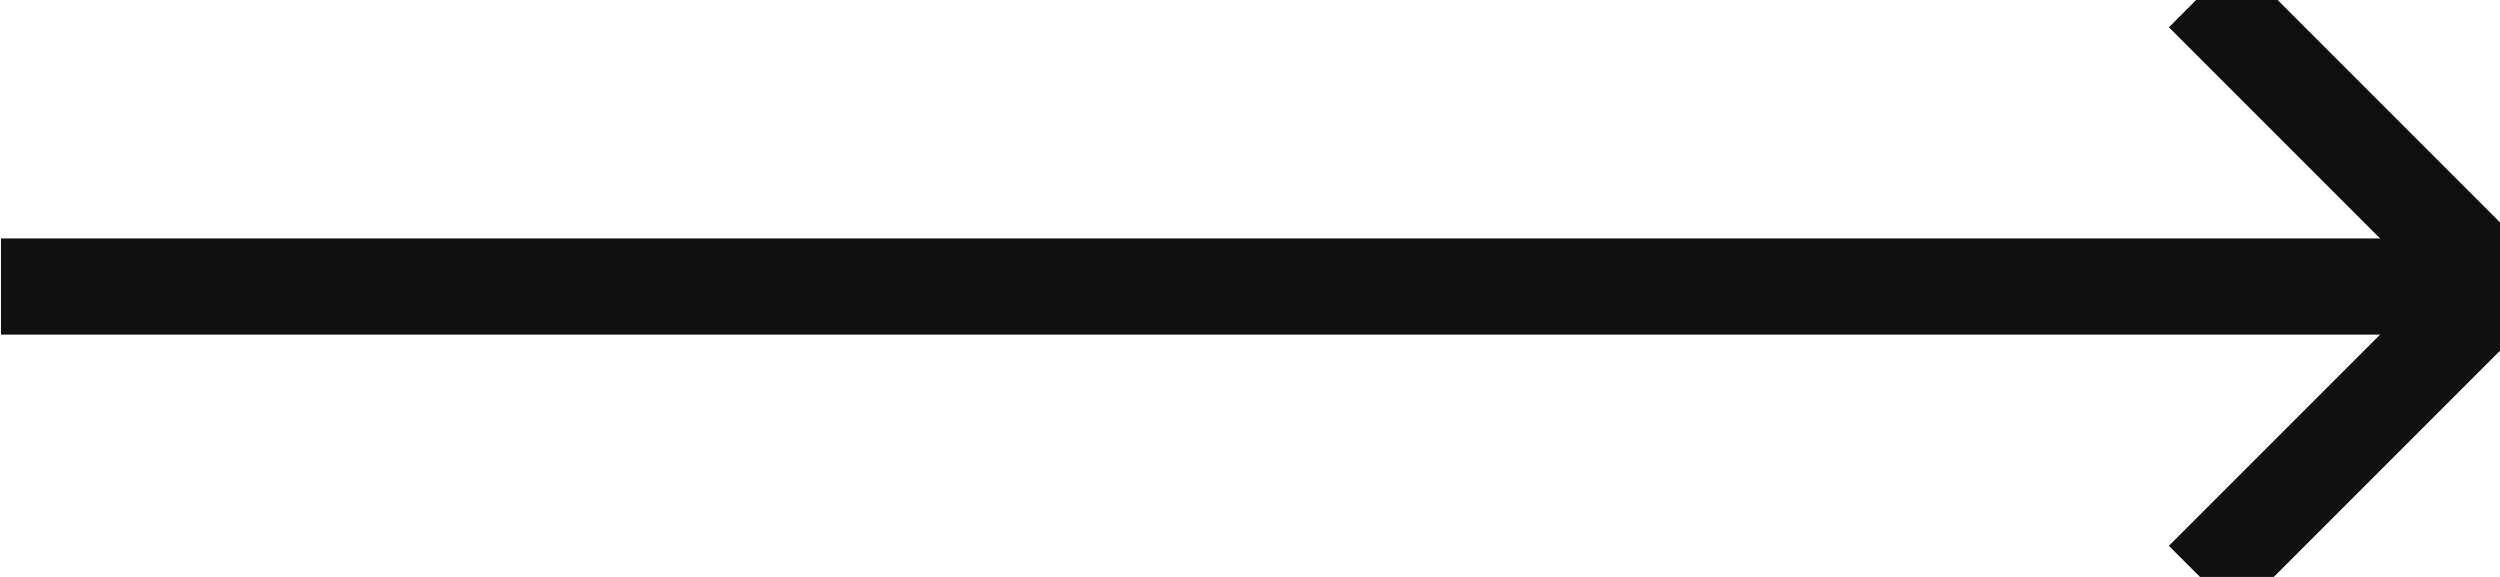
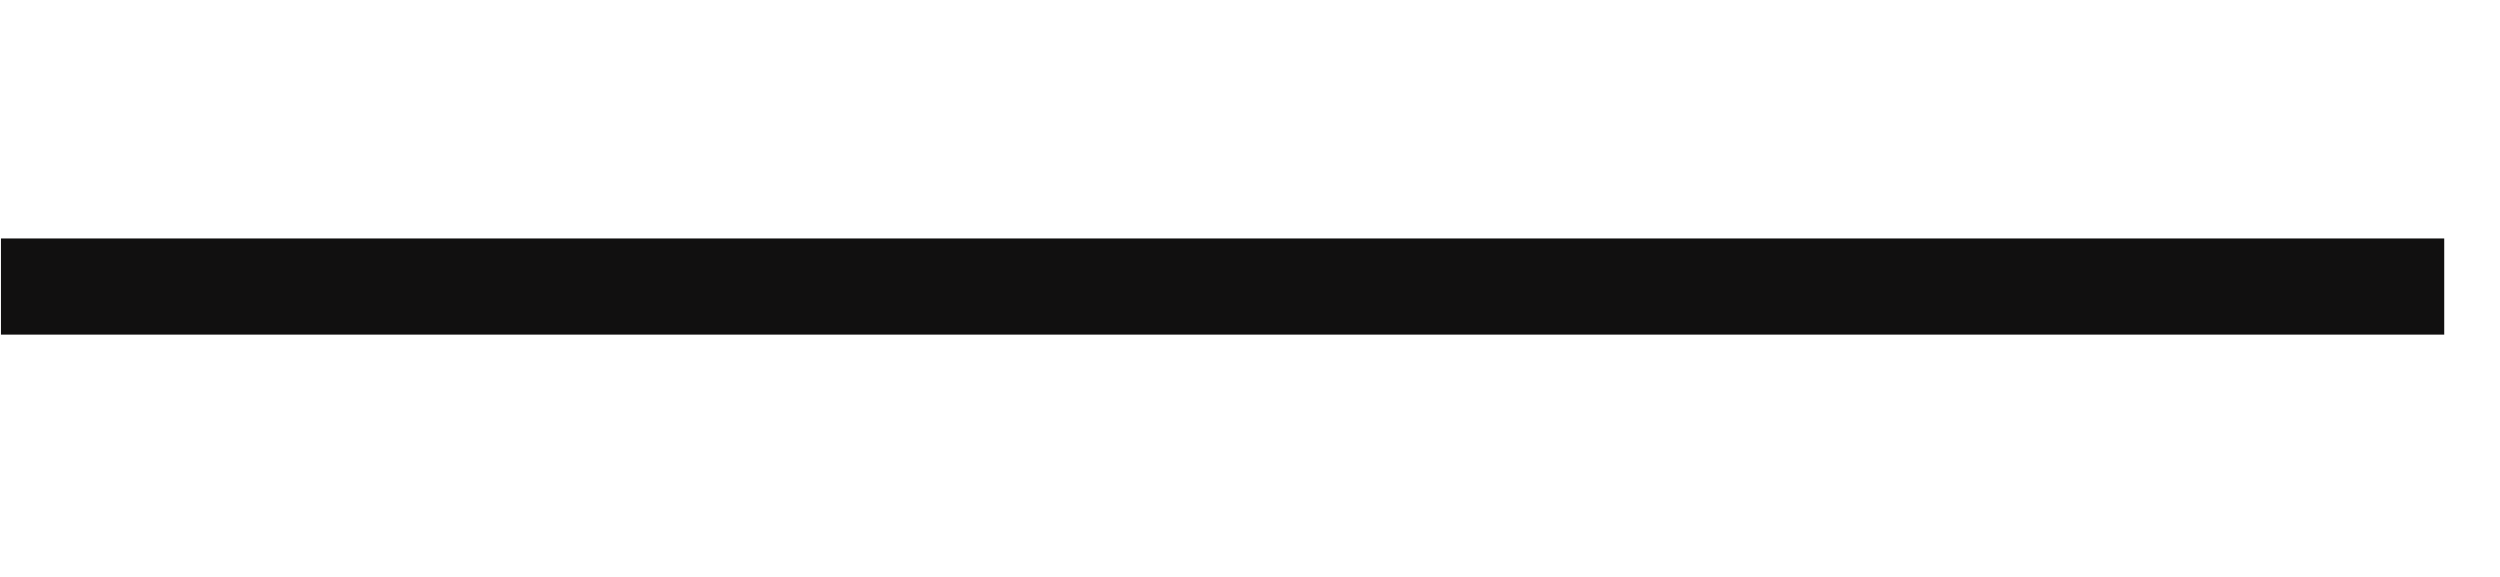
<svg xmlns="http://www.w3.org/2000/svg" version="1.2" baseProfile="tiny-ps" viewBox="0 0 26 6" width="26" height="6">
  <title>arrow</title>
  <style>
		tspan { white-space:pre }
		.shp0 { fill: none;stroke: #111010 } 
	</style>
  <g id="arrow">
    <path id="Path 3" class="shp0" d="M0.01 2.98L25.42 2.98" />
-     <path id="Path 4" class="shp0" d="M22.91 -0.07L25.96 2.98L22.91 6.03" />
  </g>
</svg>